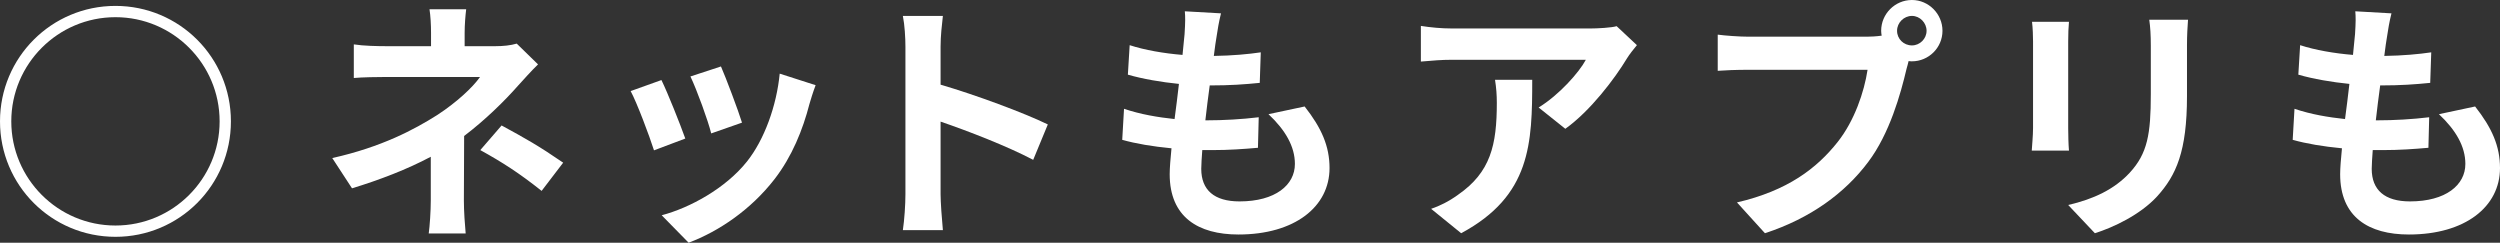
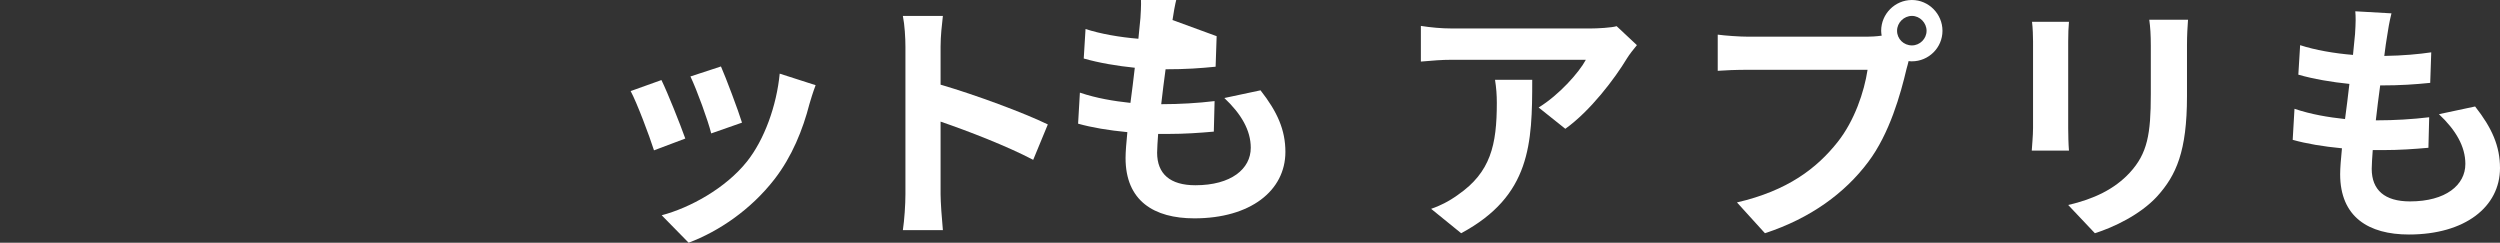
<svg xmlns="http://www.w3.org/2000/svg" id="_レイヤー_2" data-name="レイヤー 2" viewBox="0 0 487.2 47.3">
  <rect x="0" y="0" width="487.2" height="47.3" fill="#333333" stroke="none" />
  <defs>
    <style>
      .cls-1 {
        fill: #fff;
      }
    </style>
  </defs>
  <g id="_レイヤー_1-2" data-name="レイヤー 1">
    <g>
-       <path class="cls-1" d="M22.5,1.15c12.45,0,22.5,10.05,22.5,22.5s-10.05,22.5-22.5,22.5S0,36.1,0,23.65,10.05,1.15,22.5,1.15ZM42.8,23.65c0-11.2-9.1-20.3-20.3-20.3S2.2,12.45,2.2,23.65s9.1,20.3,20.3,20.3,20.3-9.1,20.3-20.3Z" />
-       <path class="cls-1" d="M90.55,6.4v2.6h6c1.55,0,2.95-.15,4.15-.5l4.15,4.05c-1.3,1.25-2.8,2.95-3.9,4.15-2.55,2.9-6.35,6.65-10.5,9.8,0,4-.05,9.45-.05,12.6,0,2,.2,4.85.35,6.4h-7.2c.2-1.4.4-4.4.4-6.4v-8.55c-4.6,2.45-9.95,4.5-15.35,6.15l-3.85-5.9c9.65-2.15,16.05-5.6,20.4-8.35,3.85-2.5,6.95-5.4,8.4-7.45h-18.1c-1.8,0-4.95.05-6.5.2v-6.55c1.9.3,4.65.35,6.4.35h8.65v-2.6c0-1.55-.1-3.35-.3-4.6h7.15c-.15,1.2-.3,3.05-.3,4.6ZM93.6,29.25l4.15-4.8c4.6,2.5,7.2,3.95,12,7.25l-4.2,5.5c-4.35-3.45-7.6-5.55-11.95-7.95Z" />
      <path class="cls-1" d="M133.55,27l-6.1,2.3c-.85-2.7-3.35-9.35-4.55-11.55l6-2.15c1.25,2.55,3.65,8.6,4.65,11.4ZM157.75,20.25c-1.3,5.05-3.4,10.25-6.8,14.65-4.65,6-10.9,10.2-16.75,12.4l-5.25-5.35c5.5-1.45,12.45-5.25,16.6-10.45,3.4-4.25,5.8-10.9,6.4-17.15l7,2.25c-.6,1.6-.9,2.65-1.2,3.65ZM144.6,23.9l-6,2.1c-.6-2.45-2.8-8.5-4.05-11.1l5.95-1.95c.95,2.15,3.4,8.65,4.1,10.95Z" />
      <path class="cls-1" d="M176.45,9.1c0-1.75-.15-4.25-.5-6h7.8c-.2,1.75-.45,3.95-.45,6v7.4c6.7,1.95,16.3,5.5,20.9,7.75l-2.85,6.9c-5.15-2.7-12.65-5.6-18.05-7.45v14.15c0,1.45.25,4.95.45,7h-7.8c.3-2,.5-5,.5-7V9.1Z" />
-       <path class="cls-1" d="M237.1,7.05c-.15.85-.35,2.2-.55,3.85,3.6-.05,6.8-.35,9.15-.7l-.2,5.95c-3,.3-5.75.5-9.75.5-.3,2.2-.6,4.55-.85,6.8h.35c3.1,0,6.8-.2,10.05-.6l-.15,5.95c-2.8.25-5.7.45-8.85.45h-2c-.1,1.5-.2,2.75-.2,3.65,0,4.15,2.55,6.35,7.45,6.35,7,0,10.8-3.2,10.8-7.3,0-3.4-1.85-6.6-5.15-9.7l7.05-1.5c3.3,4.2,4.85,7.75,4.85,12,0,7.55-6.8,12.95-17.75,12.95-7.85,0-13.4-3.4-13.4-11.75,0-1.2.15-3,.35-5.05-3.65-.35-6.95-.9-9.6-1.65l.35-6.05c3.25,1.1,6.6,1.65,9.85,2,.3-2.25.6-4.6.85-6.85-3.45-.35-7-.95-9.95-1.8l.35-5.75c2.9.95,6.65,1.6,10.3,1.9.15-1.55.3-2.9.4-4.05.15-2.35.15-3.35.05-4.45l7.05.4c-.45,1.8-.65,3.15-.85,4.45Z" />
+       <path class="cls-1" d="M237.1,7.05l-.2,5.95c-3,.3-5.75.5-9.75.5-.3,2.2-.6,4.55-.85,6.8h.35c3.1,0,6.8-.2,10.05-.6l-.15,5.95c-2.8.25-5.7.45-8.85.45h-2c-.1,1.5-.2,2.75-.2,3.65,0,4.15,2.55,6.35,7.45,6.35,7,0,10.8-3.2,10.8-7.3,0-3.4-1.85-6.6-5.15-9.7l7.05-1.5c3.3,4.2,4.85,7.75,4.85,12,0,7.55-6.8,12.95-17.75,12.95-7.85,0-13.4-3.4-13.4-11.75,0-1.2.15-3,.35-5.05-3.65-.35-6.95-.9-9.6-1.65l.35-6.05c3.25,1.1,6.6,1.65,9.85,2,.3-2.25.6-4.6.85-6.85-3.45-.35-7-.95-9.95-1.8l.35-5.75c2.9.95,6.65,1.6,10.3,1.9.15-1.55.3-2.9.4-4.05.15-2.35.15-3.35.05-4.45l7.05.4c-.45,1.8-.65,3.15-.85,4.45Z" />
      <path class="cls-1" d="M317.05,11.4c-2.35,3.9-7.1,10.2-12,13.7l-5.2-4.15c4-2.45,7.9-6.85,9.2-9.3h-26.05c-2.1,0-3.75.15-6.1.35v-6.95c1.9.3,4,.5,6.1.5h26.95c1.4,0,4.15-.15,5.1-.45l3.95,3.7c-.55.65-1.5,1.85-1.95,2.6ZM284.75,45.45l-5.85-4.75c1.6-.55,3.4-1.4,5.25-2.75,6.35-4.4,7.55-9.7,7.55-17.9,0-1.55-.1-2.9-.35-4.5h7.25c0,12.4-.25,22.6-13.85,29.9Z" />
      <path class="cls-1" d="M372.6,0c3.25,0,5.95,2.7,5.95,6s-2.7,5.95-5.95,5.95c-.2,0-.45,0-.65-.05-.15.55-.25,1.05-.4,1.5-1.15,4.9-3.3,12.65-7.5,18.2-4.5,6-11.2,10.95-20.1,13.85l-5.45-6c9.9-2.3,15.55-6.65,19.6-11.75,3.3-4.15,5.2-9.8,5.85-14.1h-23.25c-2.3,0-4.7.1-5.95.2v-7.05c1.45.2,4.3.4,5.95.4h23.15c.7,0,1.8-.05,2.85-.2-.05-.3-.1-.6-.1-.95,0-3.3,2.7-6,6-6ZM372.6,8.85c1.55,0,2.85-1.3,2.85-2.85s-1.3-2.9-2.85-2.9-2.9,1.3-2.9,2.9,1.3,2.85,2.9,2.85Z" />
      <path class="cls-1" d="M403.05,8.1v16.9c0,1.25.05,3.2.15,4.35h-7.25c.05-.95.25-2.9.25-4.4V8.1c0-.95-.05-2.7-.2-3.85h7.2c-.1,1.15-.15,2.25-.15,3.85ZM426.2,8.85v9.9c0,10.75-2.1,15.4-5.8,19.5-3.3,3.6-8.5,6.05-12.15,7.2l-5.2-5.5c4.95-1.15,9-3.05,12-6.3,3.45-3.75,4.1-7.5,4.1-15.3v-9.5c0-2-.1-3.6-.3-5h7.55c-.1,1.4-.2,3-.2,5Z" />
      <path class="cls-1" d="M465.2,7.05c-.15.85-.35,2.2-.55,3.85,3.6-.05,6.8-.35,9.15-.7l-.2,5.95c-3,.3-5.75.5-9.75.5-.3,2.2-.6,4.55-.85,6.8h.35c3.1,0,6.8-.2,10.05-.6l-.15,5.95c-2.8.25-5.7.45-8.85.45h-2c-.1,1.5-.2,2.75-.2,3.65,0,4.15,2.55,6.35,7.45,6.35,7,0,10.8-3.2,10.8-7.3,0-3.4-1.85-6.6-5.15-9.7l7.05-1.5c3.3,4.2,4.85,7.75,4.85,12,0,7.55-6.8,12.95-17.75,12.95-7.85,0-13.4-3.4-13.4-11.75,0-1.2.15-3,.35-5.05-3.65-.35-6.95-.9-9.6-1.65l.35-6.05c3.25,1.1,6.6,1.65,9.85,2,.3-2.25.6-4.6.85-6.85-3.45-.35-7-.95-9.95-1.8l.35-5.75c2.9.95,6.65,1.6,10.3,1.9.15-1.55.3-2.9.4-4.05.15-2.35.15-3.35.05-4.45l7.05.4c-.45,1.8-.65,3.15-.85,4.45Z" />
    </g>
  </g>
</svg>